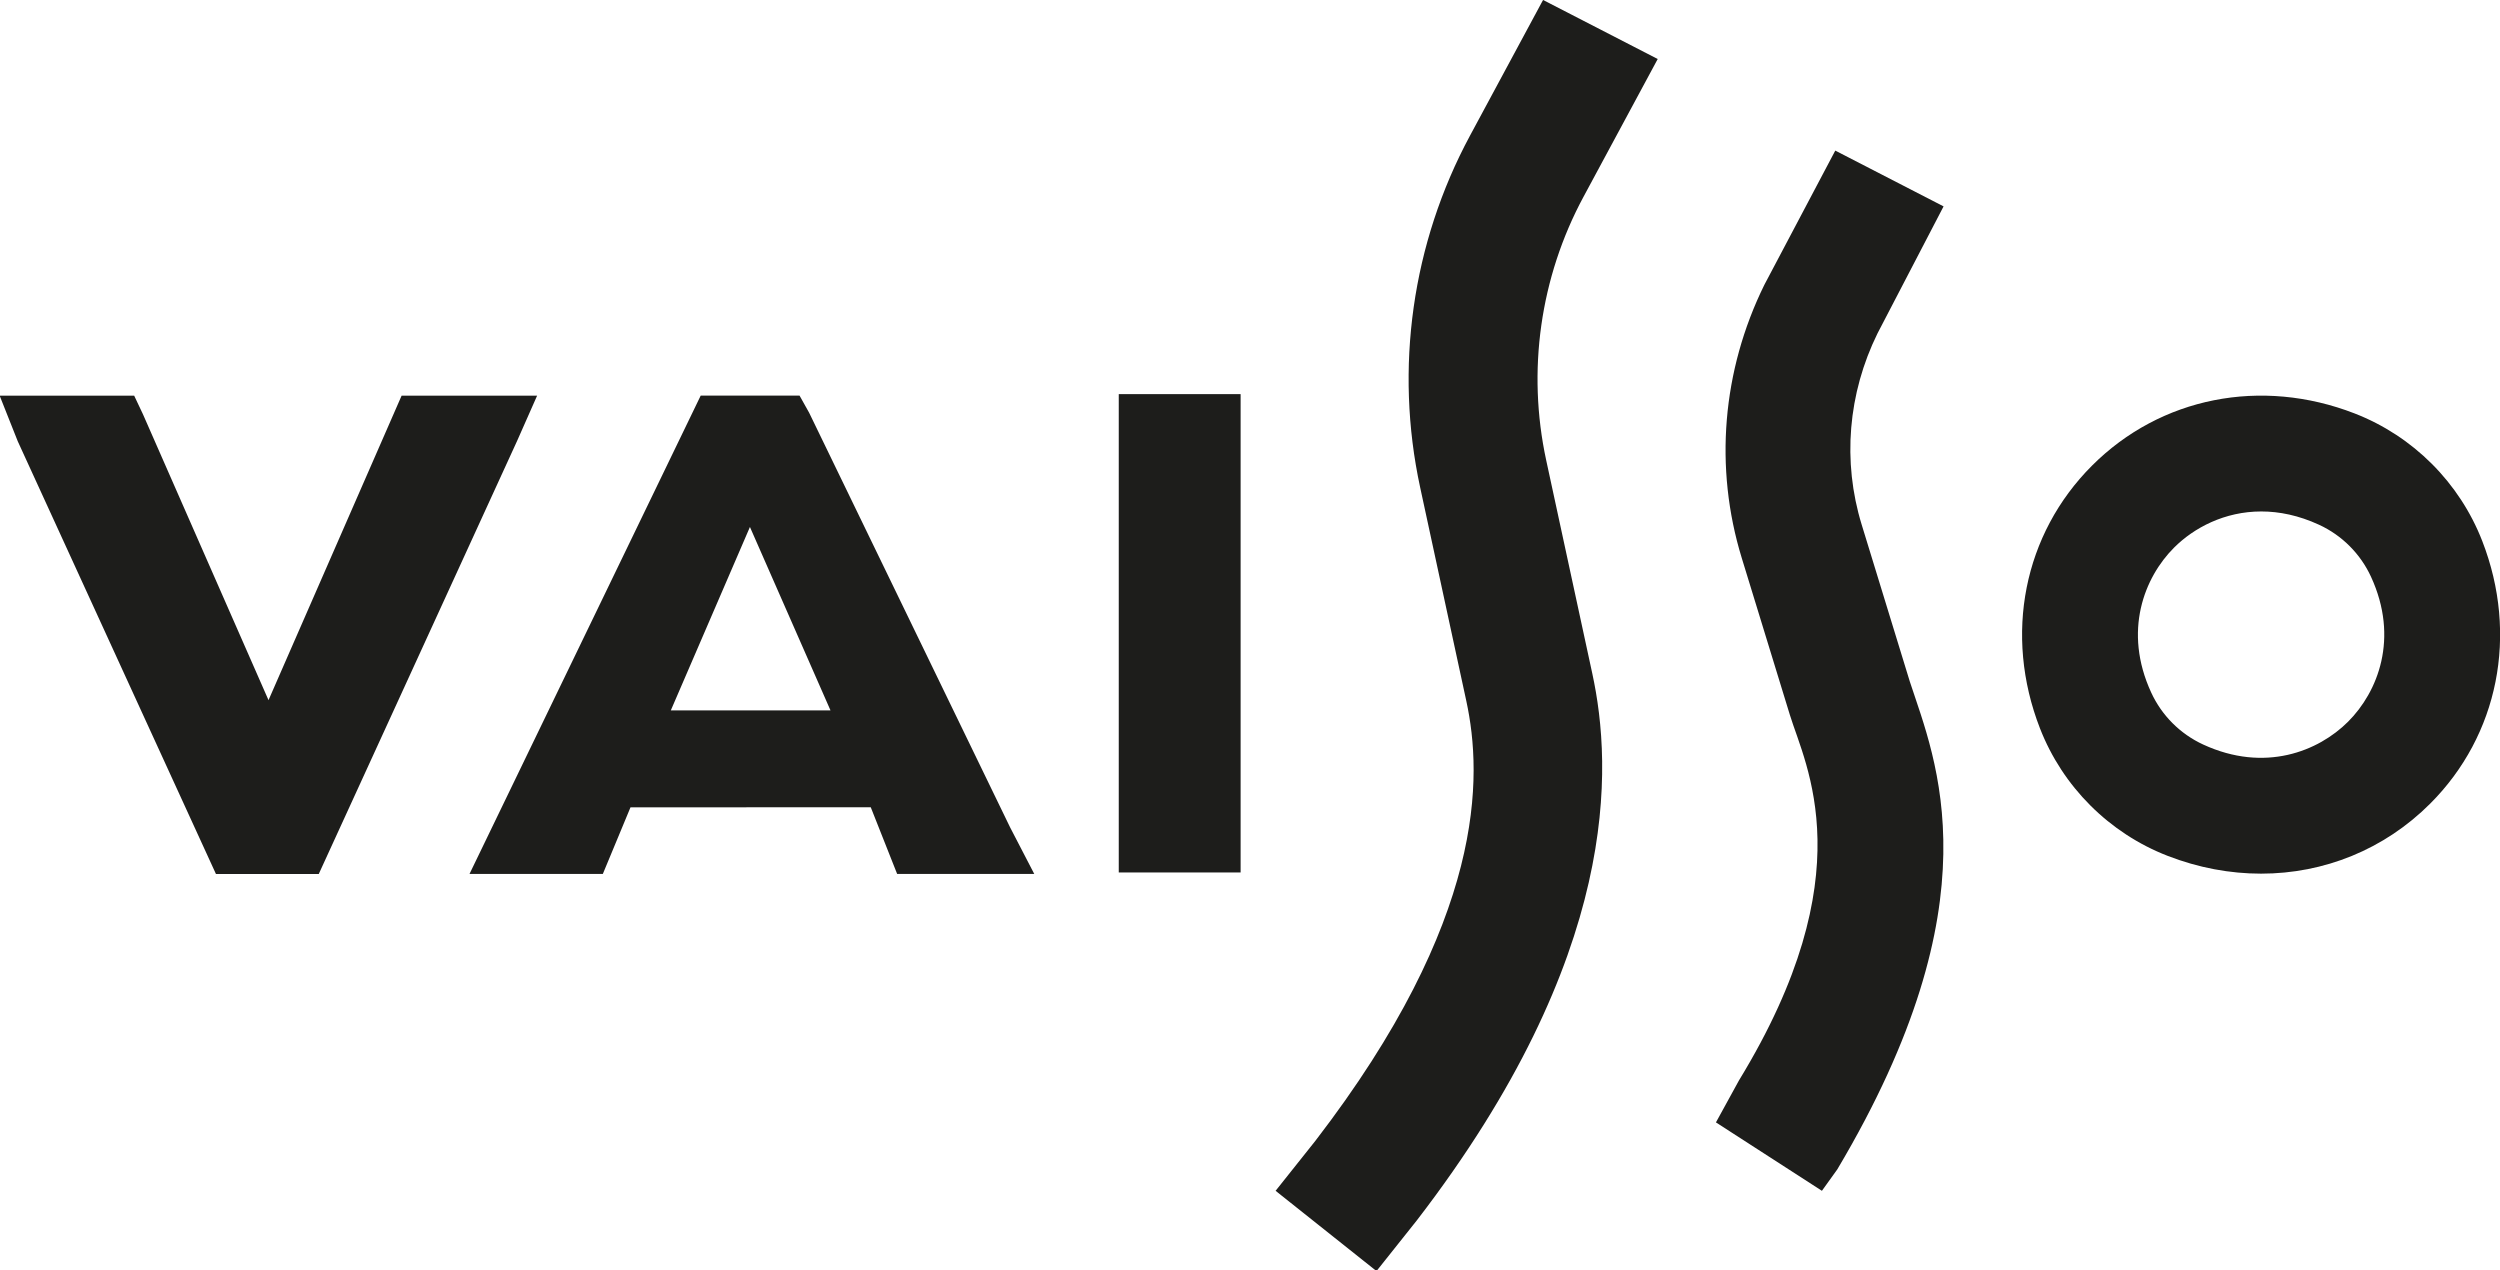
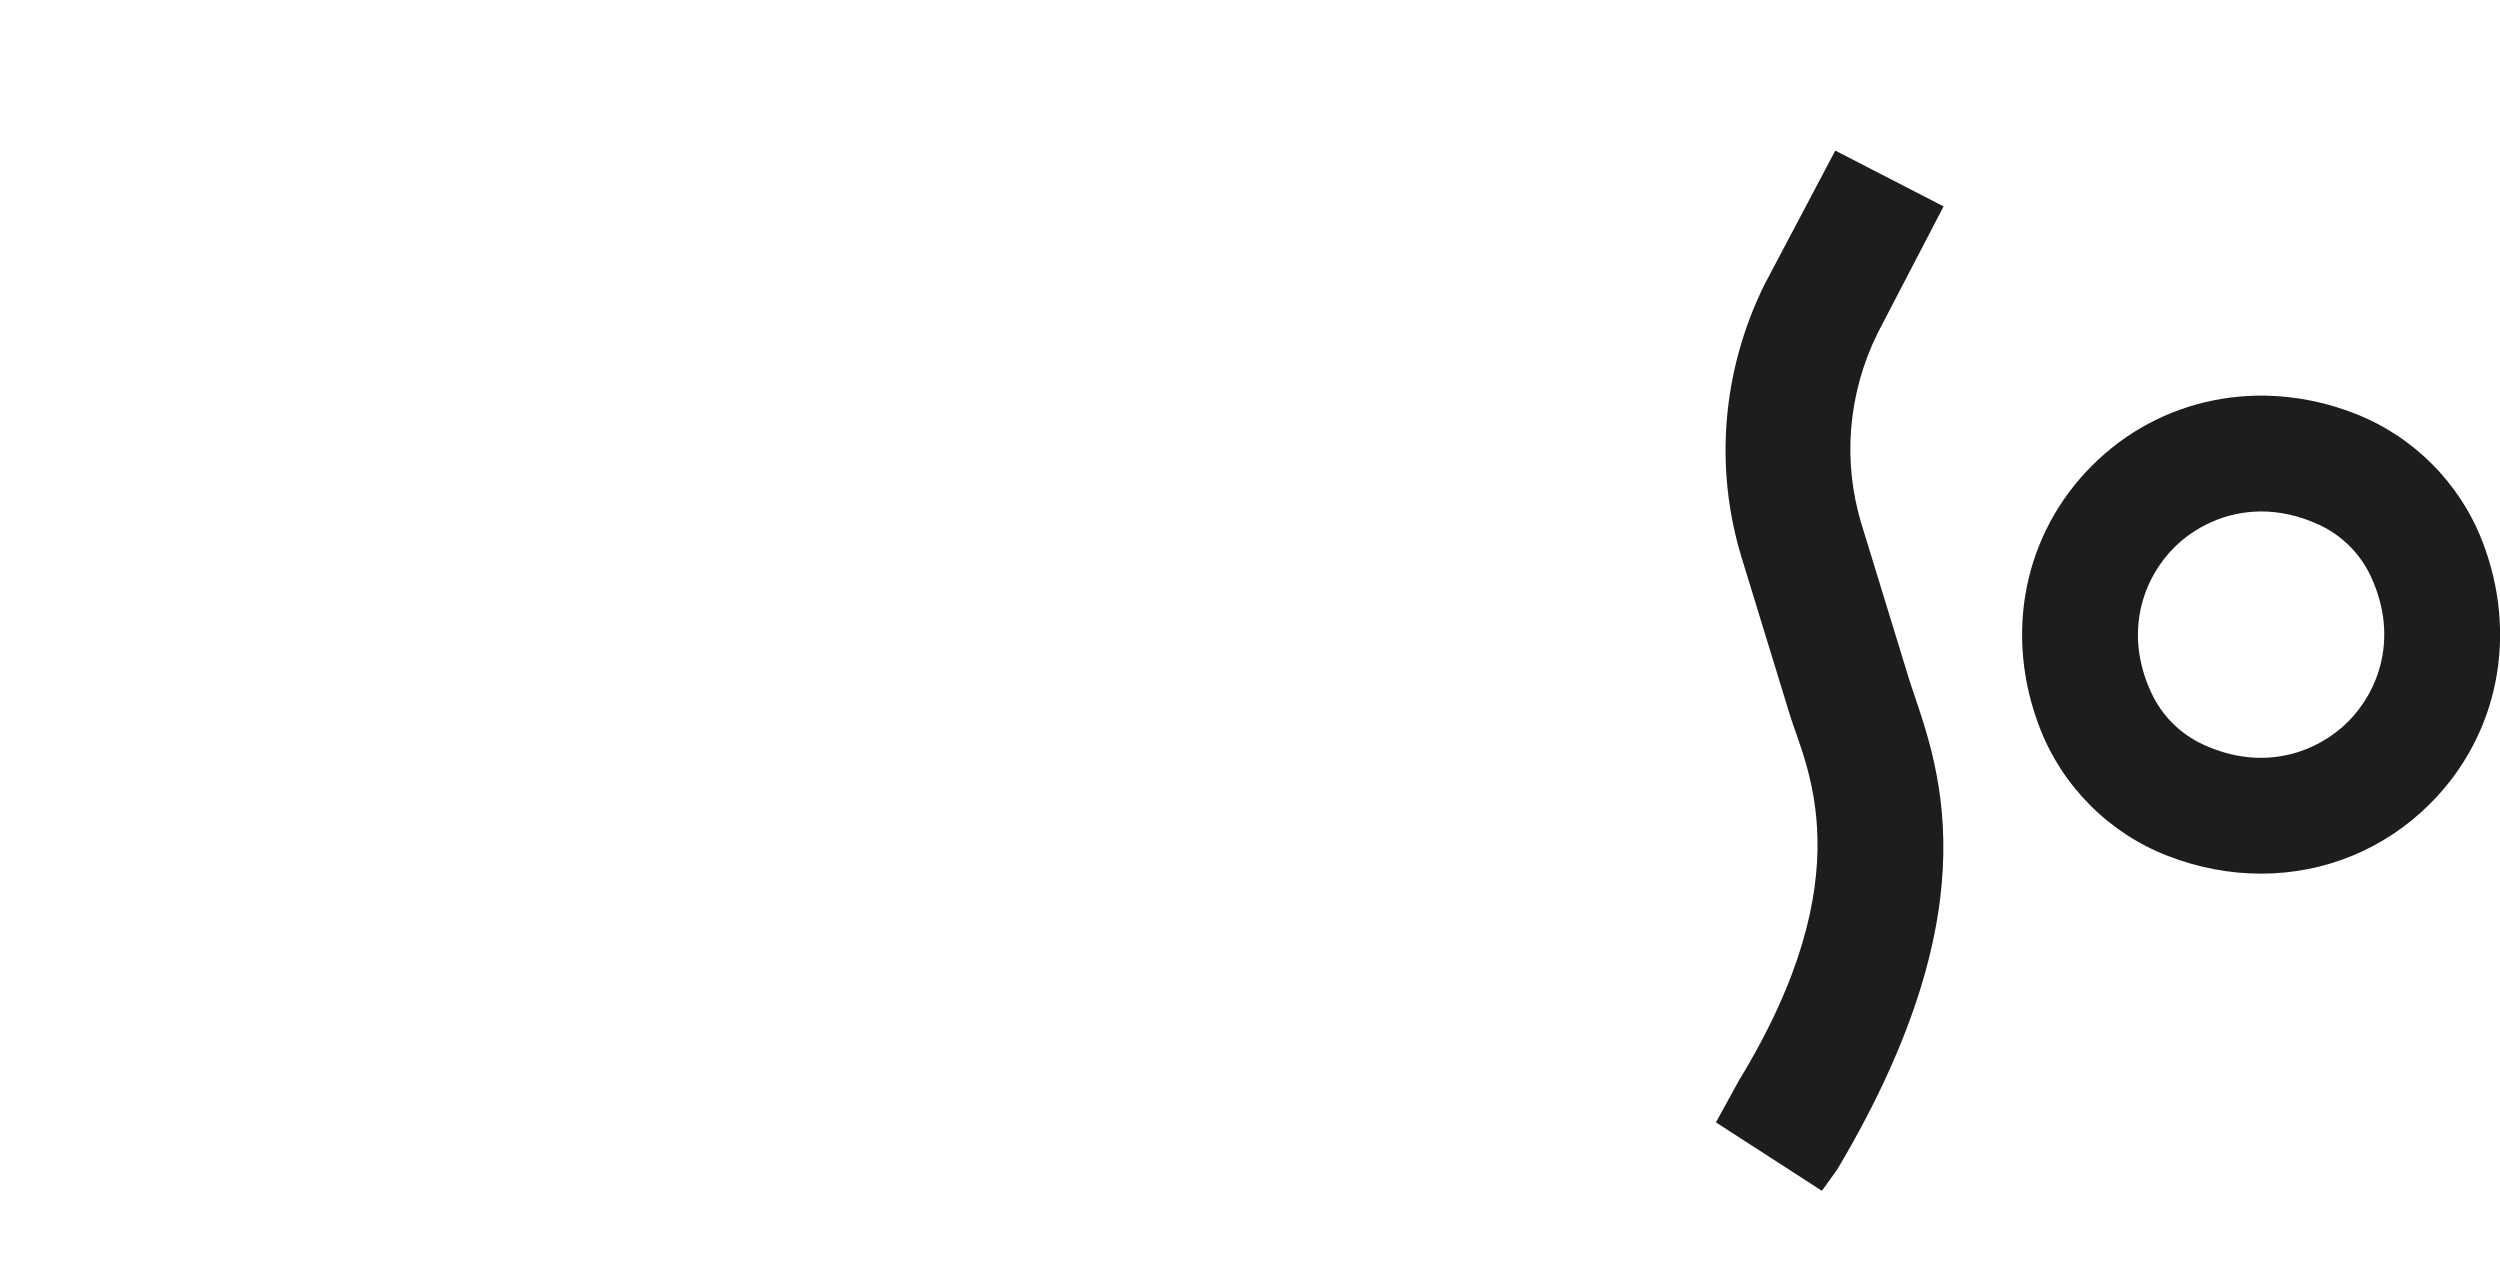
<svg xmlns="http://www.w3.org/2000/svg" width="118.187mm" height="60.054mm" viewBox="0 0 118.187 60.054" version="1.1" id="svg1">
  <defs id="defs1">
    <clipPath clipPathUnits="userSpaceOnUse" id="clipPath17">
-       <path d="M 0,582.974 H 1034.805 V 0 H 0 Z" transform="translate(-787.779,-370.097)" id="path17" />
-     </clipPath>
+       </clipPath>
    <clipPath clipPathUnits="userSpaceOnUse" id="clipPath19">
      <path d="M 0,582.974 H 1034.805 V 0 H 0 Z" transform="translate(-826.087,-350.347)" id="path19" />
    </clipPath>
    <clipPath clipPathUnits="userSpaceOnUse" id="clipPath21">
      <path d="M 0,582.974 H 1034.805 V 0 H 0 Z" transform="translate(-637.612,-324.982)" id="path21" />
    </clipPath>
    <clipPath clipPathUnits="userSpaceOnUse" id="clipPath23">
-       <path d="M 0,582.974 H 1034.805 V 0 H 0 Z" transform="translate(-666.131,-307.385)" id="path23" />
-     </clipPath>
+       </clipPath>
    <clipPath clipPathUnits="userSpaceOnUse" id="clipPath25">
-       <path d="M 0,582.974 H 1034.805 V 0 H 0 Z" id="path25" />
-     </clipPath>
+       </clipPath>
    <clipPath clipPathUnits="userSpaceOnUse" id="clipPath27">
      <path d="M 0,582.974 H 1034.805 V 0 H 0 Z" transform="translate(-880.296,-281.296)" id="path27" />
    </clipPath>
  </defs>
  <g id="layer1" transform="translate(-1.323,-59.796)">
-     <path id="path16" d="m 0,0 -15.354,7.908 -9.794,-18.188 c -7.749,-14.394 -10.116,-31.12 -6.664,-47.1 l 6.179,-28.589 c 2.191,-10.136 2.646,-29.2 -20.221,-58.921 l -5.319,-6.684 13.512,-10.75 5.406,6.795 c 27.361,35.561 26.199,60.717 23.5,73.208 l -6.179,28.588 c -2.586,11.965 -0.814,24.491 4.989,35.267 z" style="fill:#1d1d1b;fill-opacity:1;fill-rule:nonzero;stroke:none" transform="matrix(0.353,0,0,-0.353,79.691,62.586)" clip-path="url(#clipPath17)" />
+     <path id="path16" d="m 0,0 -15.354,7.908 -9.794,-18.188 c -7.749,-14.394 -10.116,-31.12 -6.664,-47.1 l 6.179,-28.589 c 2.191,-10.136 2.646,-29.2 -20.221,-58.921 c 27.361,35.561 26.199,60.717 23.5,73.208 l -6.179,28.588 c -2.586,11.965 -0.814,24.491 4.989,35.267 z" style="fill:#1d1d1b;fill-opacity:1;fill-rule:nonzero;stroke:none" transform="matrix(0.353,0,0,-0.353,79.691,62.586)" clip-path="url(#clipPath17)" />
    <path id="path18" d="m 0,0 -14.504,7.472 -9.498,-17.976 c -5.66,-11.504 -6.735,-24.495 -3.029,-36.579 l 6.447,-21.021 c 2.082,-6.786 10.05,-21.321 -6.811,-48.938 l -3.09,-5.632 14.192,-9.161 2.06,2.869 c 21.442,36.074 13.186,54.738 9.71,65.335 l -6.447,21.018 c -2.596,8.459 -1.841,17.553 2.126,25.613 z" style="fill:#1d1d1b;fill-opacity:1;fill-rule:nonzero;stroke:none" transform="matrix(0.353,0,0,-0.353,93.205,69.553)" clip-path="url(#clipPath19)" />
-     <path id="path20" d="M 0,0 H -18.147 L -35.972,-40.779 -52.775,-2.516 -53.963,0 h -18.015 l 2.426,-6.114 26.541,-57.946 h 13.769 l 26.553,57.978 z" style="fill:#1d1d1b;fill-opacity:1;fill-rule:nonzero;stroke:none" transform="matrix(0.353,0,0,-0.353,26.715,78.501)" clip-path="url(#clipPath21)" />
    <path id="path22" d="M 0,0 10.788,-24.561 H -10.595 Z M 7.93,15.298 6.643,17.597 H -6.592 l -30.962,-64.06 h 17.855 l 3.703,8.918 32.178,0.009 3.531,-8.927 h 18.363 l -3.232,6.232 z" style="fill:#1d1d1b;fill-opacity:1;fill-rule:nonzero;stroke:none" transform="matrix(0.353,0,0,-0.353,36.776,84.709)" clip-path="url(#clipPath23)" />
    <path id="path24" d="m 715.105,260.922 h 16.319 v 64.06 h -16.319 z" style="fill:#1d1d1b;fill-opacity:1;fill-rule:nonzero;stroke:none" transform="matrix(0.353,0,0,-0.353,-198.22,193.147)" clip-path="url(#clipPath25)" />
    <path id="path26" d="m 0,0 c -3.974,-3.974 -11.162,-6.866 -19.411,-3.06 -3.072,1.416 -5.544,3.888 -6.959,6.962 -3.801,8.249 -0.91,15.434 3.063,19.408 2.665,2.664 6.773,4.843 11.679,4.843 2.41,0 5.012,-0.526 7.73,-1.778 3.073,-1.414 5.546,-3.888 6.963,-6.962 C 6.868,11.161 3.975,3.975 0,0 M 17.97,24.182 C 14.932,32.009 8.7,38.241 0.872,41.28 c -12.518,4.857 -25.995,2.18 -35.164,-6.986 -9.168,-9.17 -11.843,-22.642 -6.983,-35.164 3.039,-7.827 9.272,-14.059 17.1,-17.097 4.133,-1.604 8.367,-2.386 12.518,-2.386 8.425,0 16.501,3.227 22.643,9.37 9.169,9.167 11.845,22.643 6.984,35.165" style="fill:#1d1d1b;fill-opacity:1;fill-rule:nonzero;stroke:none" transform="matrix(0.353,0,0,-0.353,112.329,93.913)" clip-path="url(#clipPath27)" />
  </g>
</svg>